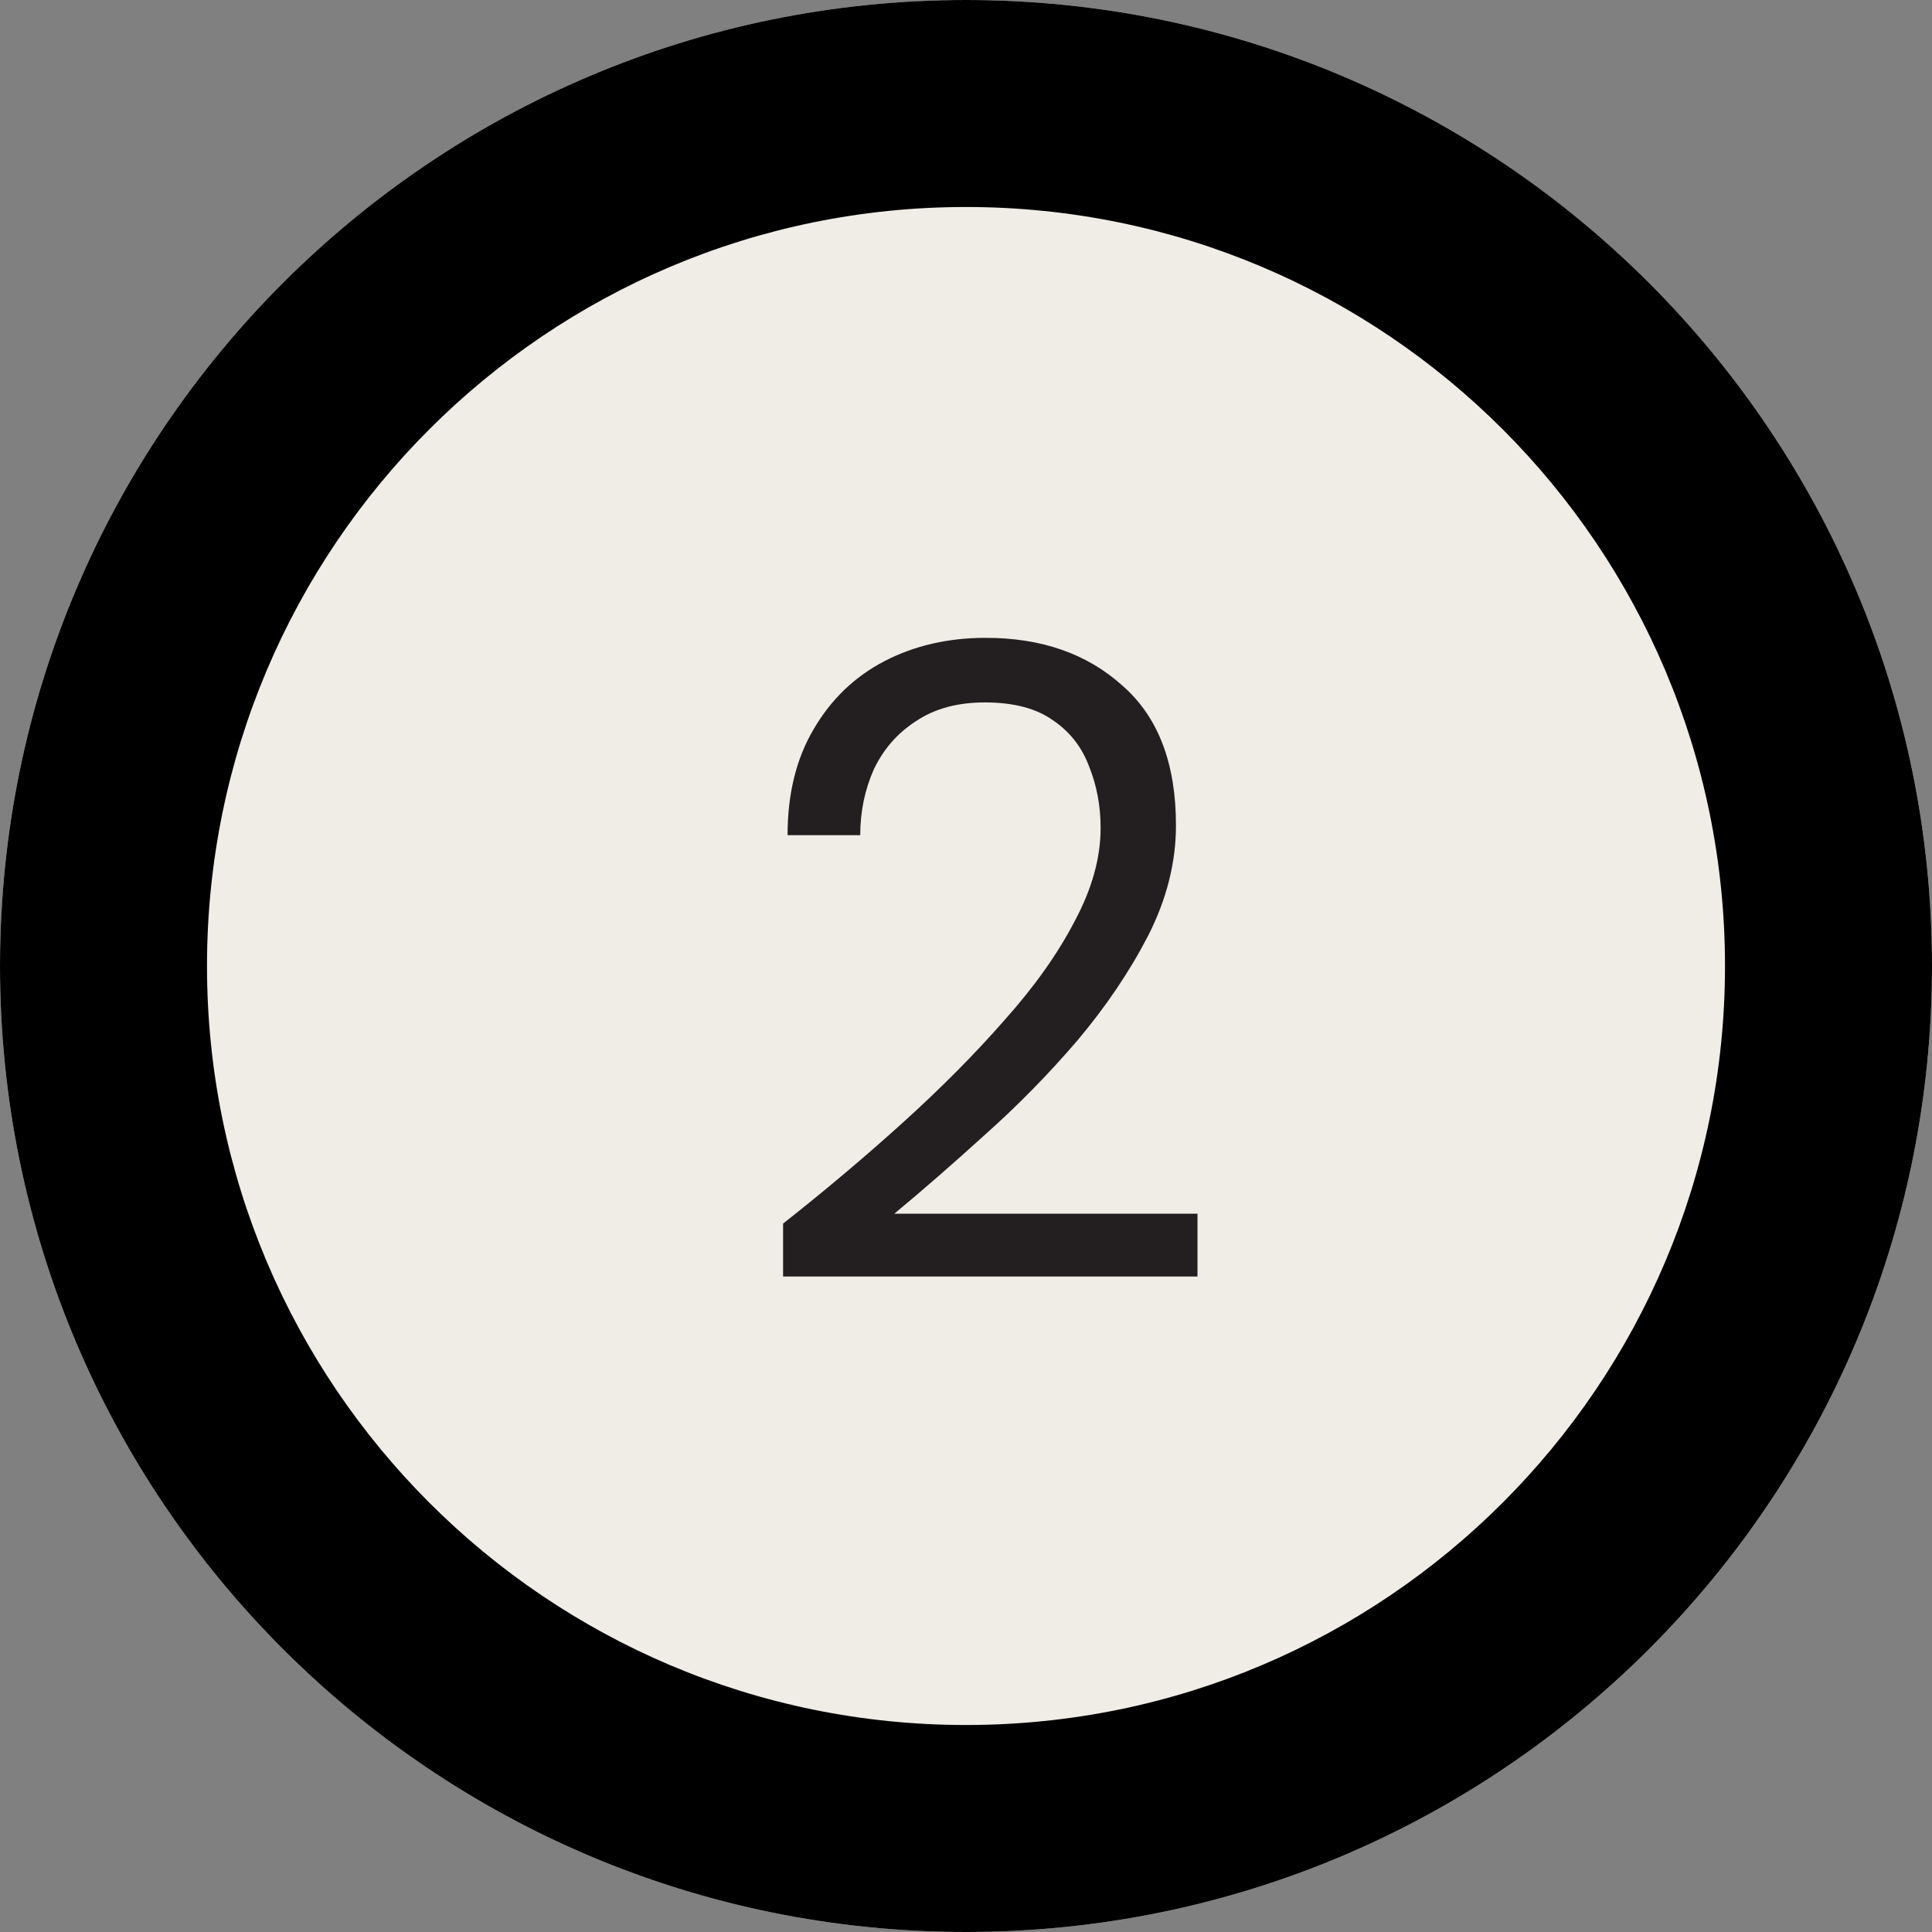
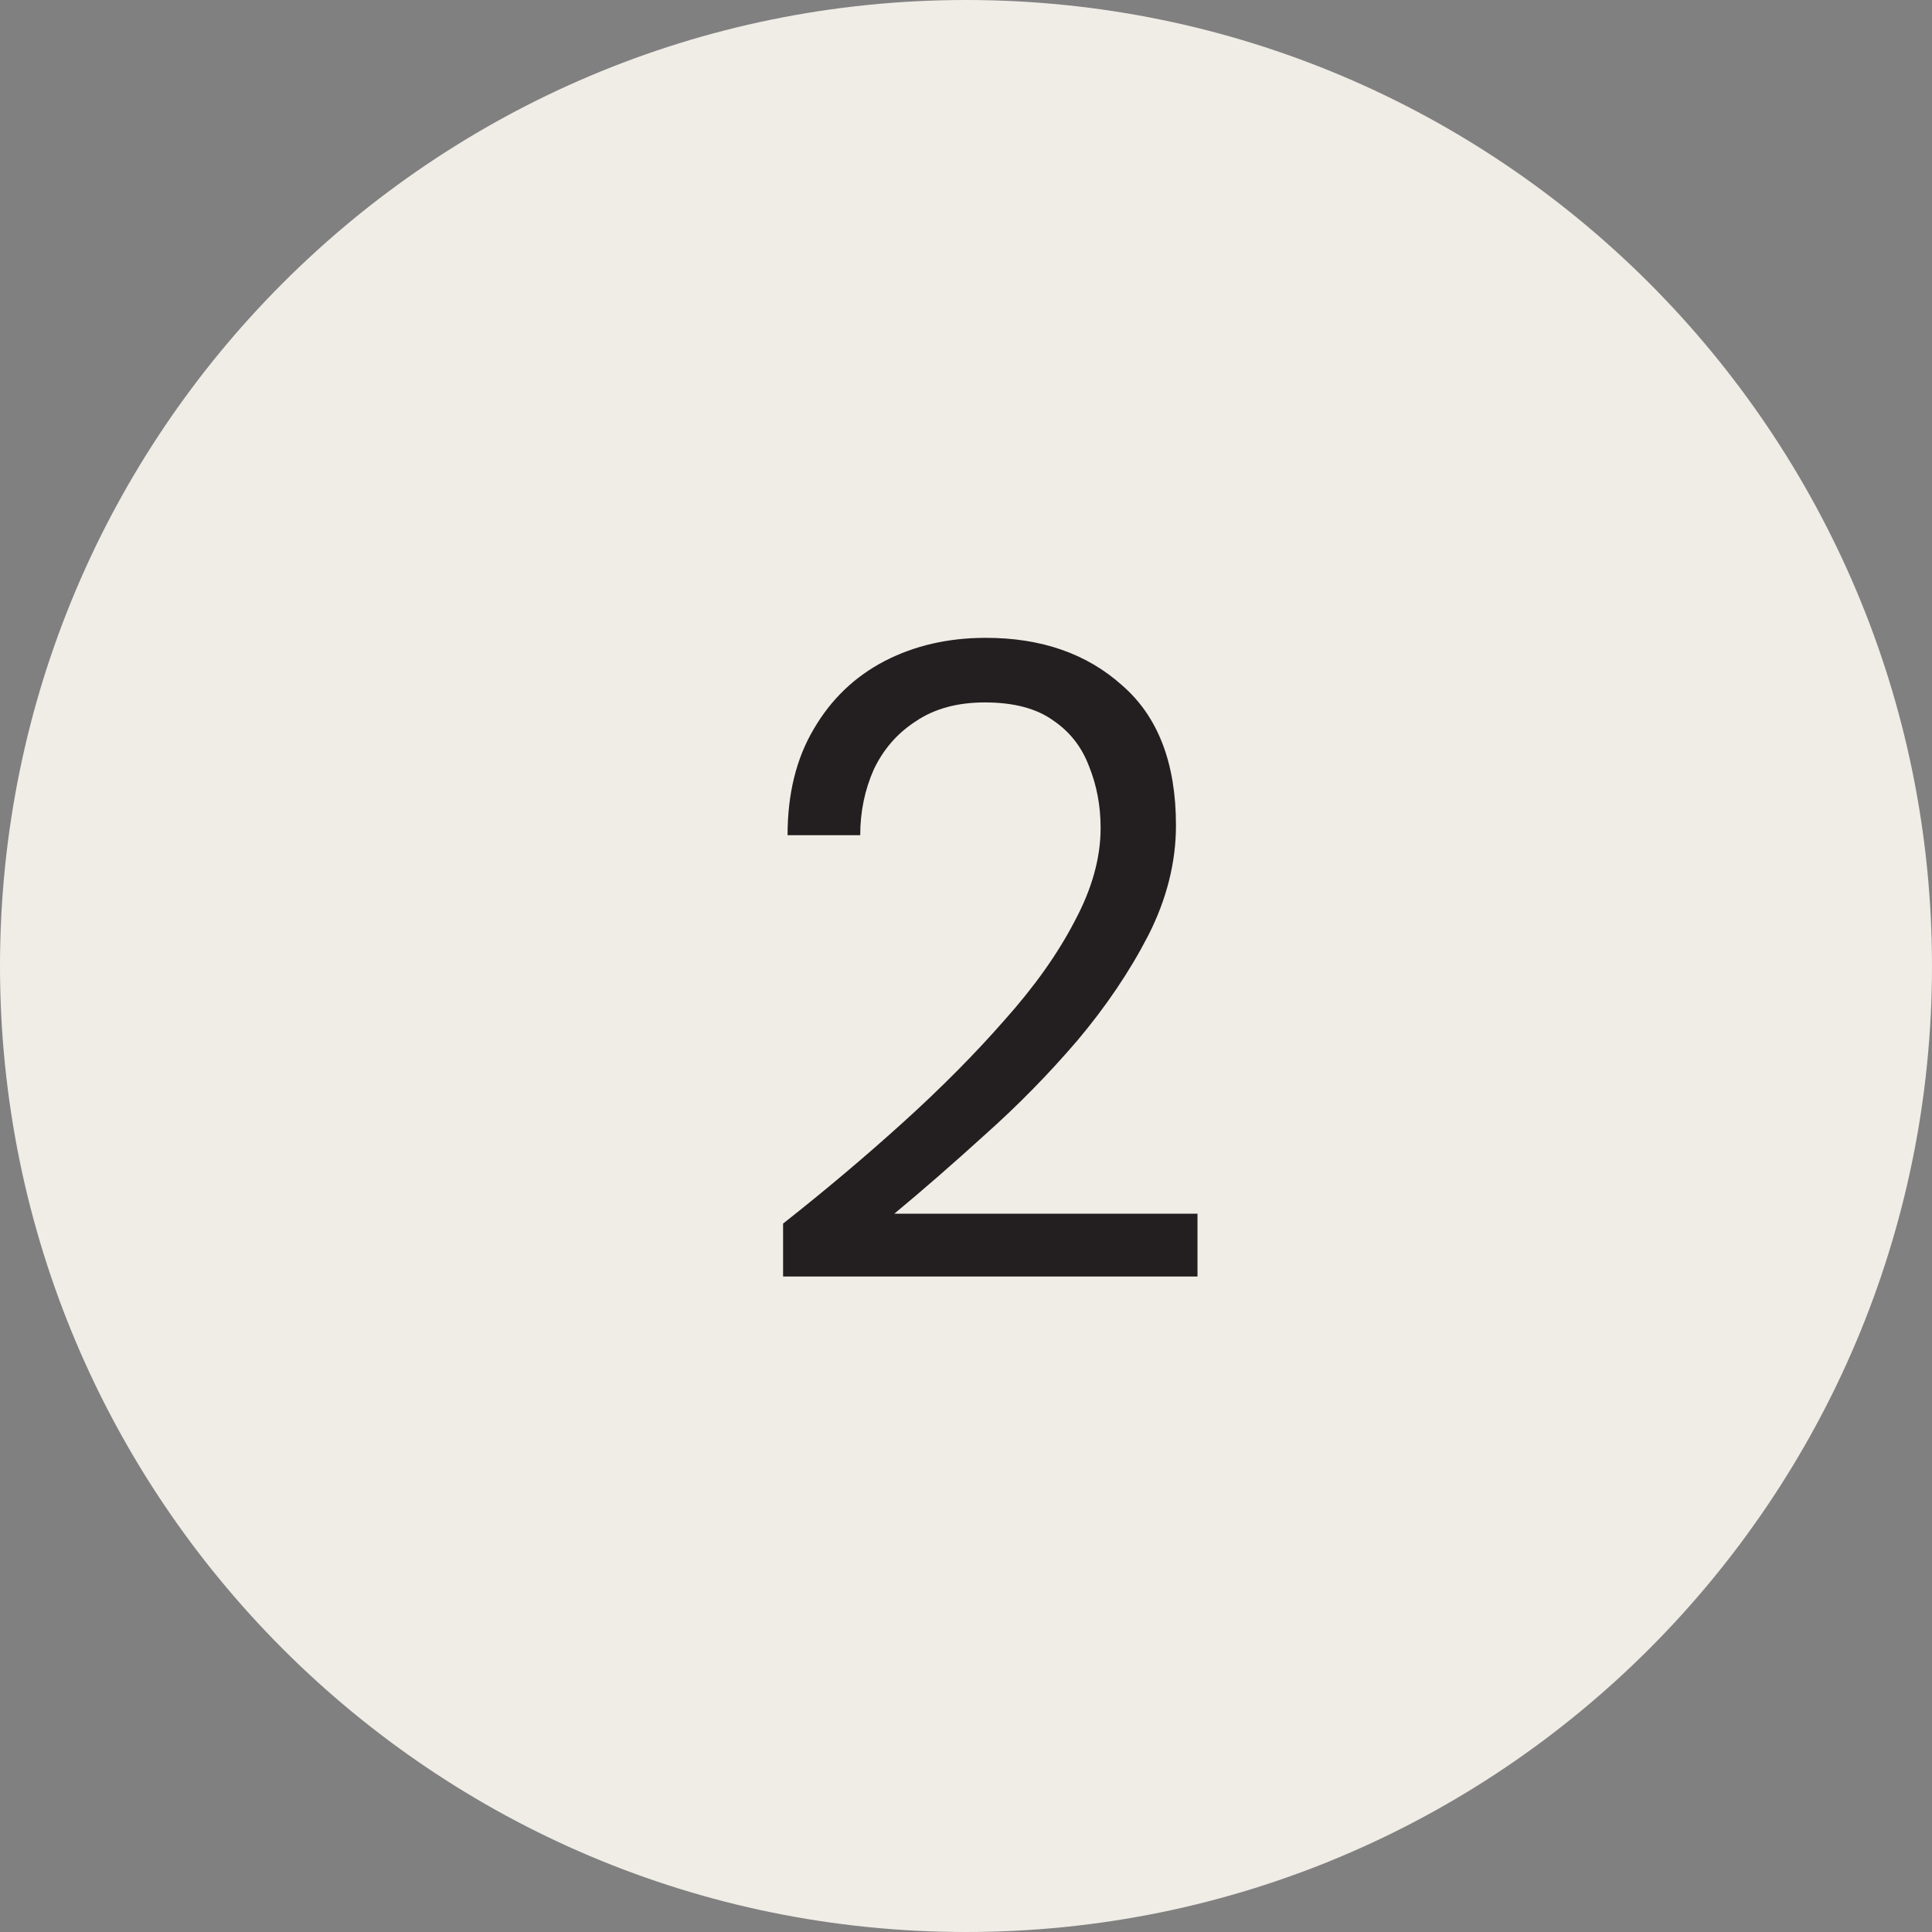
<svg xmlns="http://www.w3.org/2000/svg" width="56" height="56" viewBox="0 0 56 56" fill="none">
  <rect x="0" y="0" width="56" height="56" fill="#808080" stroke="none" />
  <path d="M56 28C56 43.464 43.464 56 28 56C12.536 56 0 43.464 0 28C0 12.536 12.536 0 28 0C43.464 0 56 12.536 56 28Z" fill="#F0ECE6" />
-   <path fill-rule="evenodd" clip-rule="evenodd" d="M28 50C40.15 50 50 40.15 50 28C50 15.85 40.15 6 28 6C15.85 6 6 15.85 6 28C6 40.15 15.85 50 28 50ZM28 56C43.464 56 56 43.464 56 28C56 12.536 43.464 0 28 0C12.536 0 0 12.536 0 28C0 43.464 12.536 56 28 56Z" fill="black" />
  <path d="M22.698 37V35.466C23.929 34.496 25.09 33.516 26.182 32.528C27.292 31.523 28.271 30.535 29.12 29.564C29.987 28.594 30.663 27.64 31.148 26.704C31.651 25.768 31.902 24.867 31.902 24C31.902 23.359 31.79 22.761 31.564 22.206C31.356 21.652 31.01 21.21 30.524 20.88C30.039 20.534 29.38 20.36 28.548 20.36C27.751 20.36 27.084 20.542 26.546 20.906C26.009 21.253 25.602 21.721 25.324 22.31C25.064 22.9 24.934 23.532 24.934 24.208H22.828C22.828 23.012 23.08 21.99 23.582 21.14C24.085 20.274 24.77 19.615 25.636 19.164C26.503 18.714 27.482 18.488 28.574 18.488C30.186 18.488 31.504 18.948 32.526 19.866C33.566 20.768 34.086 22.12 34.086 23.922C34.086 24.997 33.818 26.063 33.28 27.12C32.743 28.16 32.058 29.174 31.226 30.162C30.394 31.133 29.502 32.043 28.548 32.892C27.612 33.742 26.737 34.504 25.922 35.18H34.71V37H22.698Z" fill="#231F20" />
</svg>